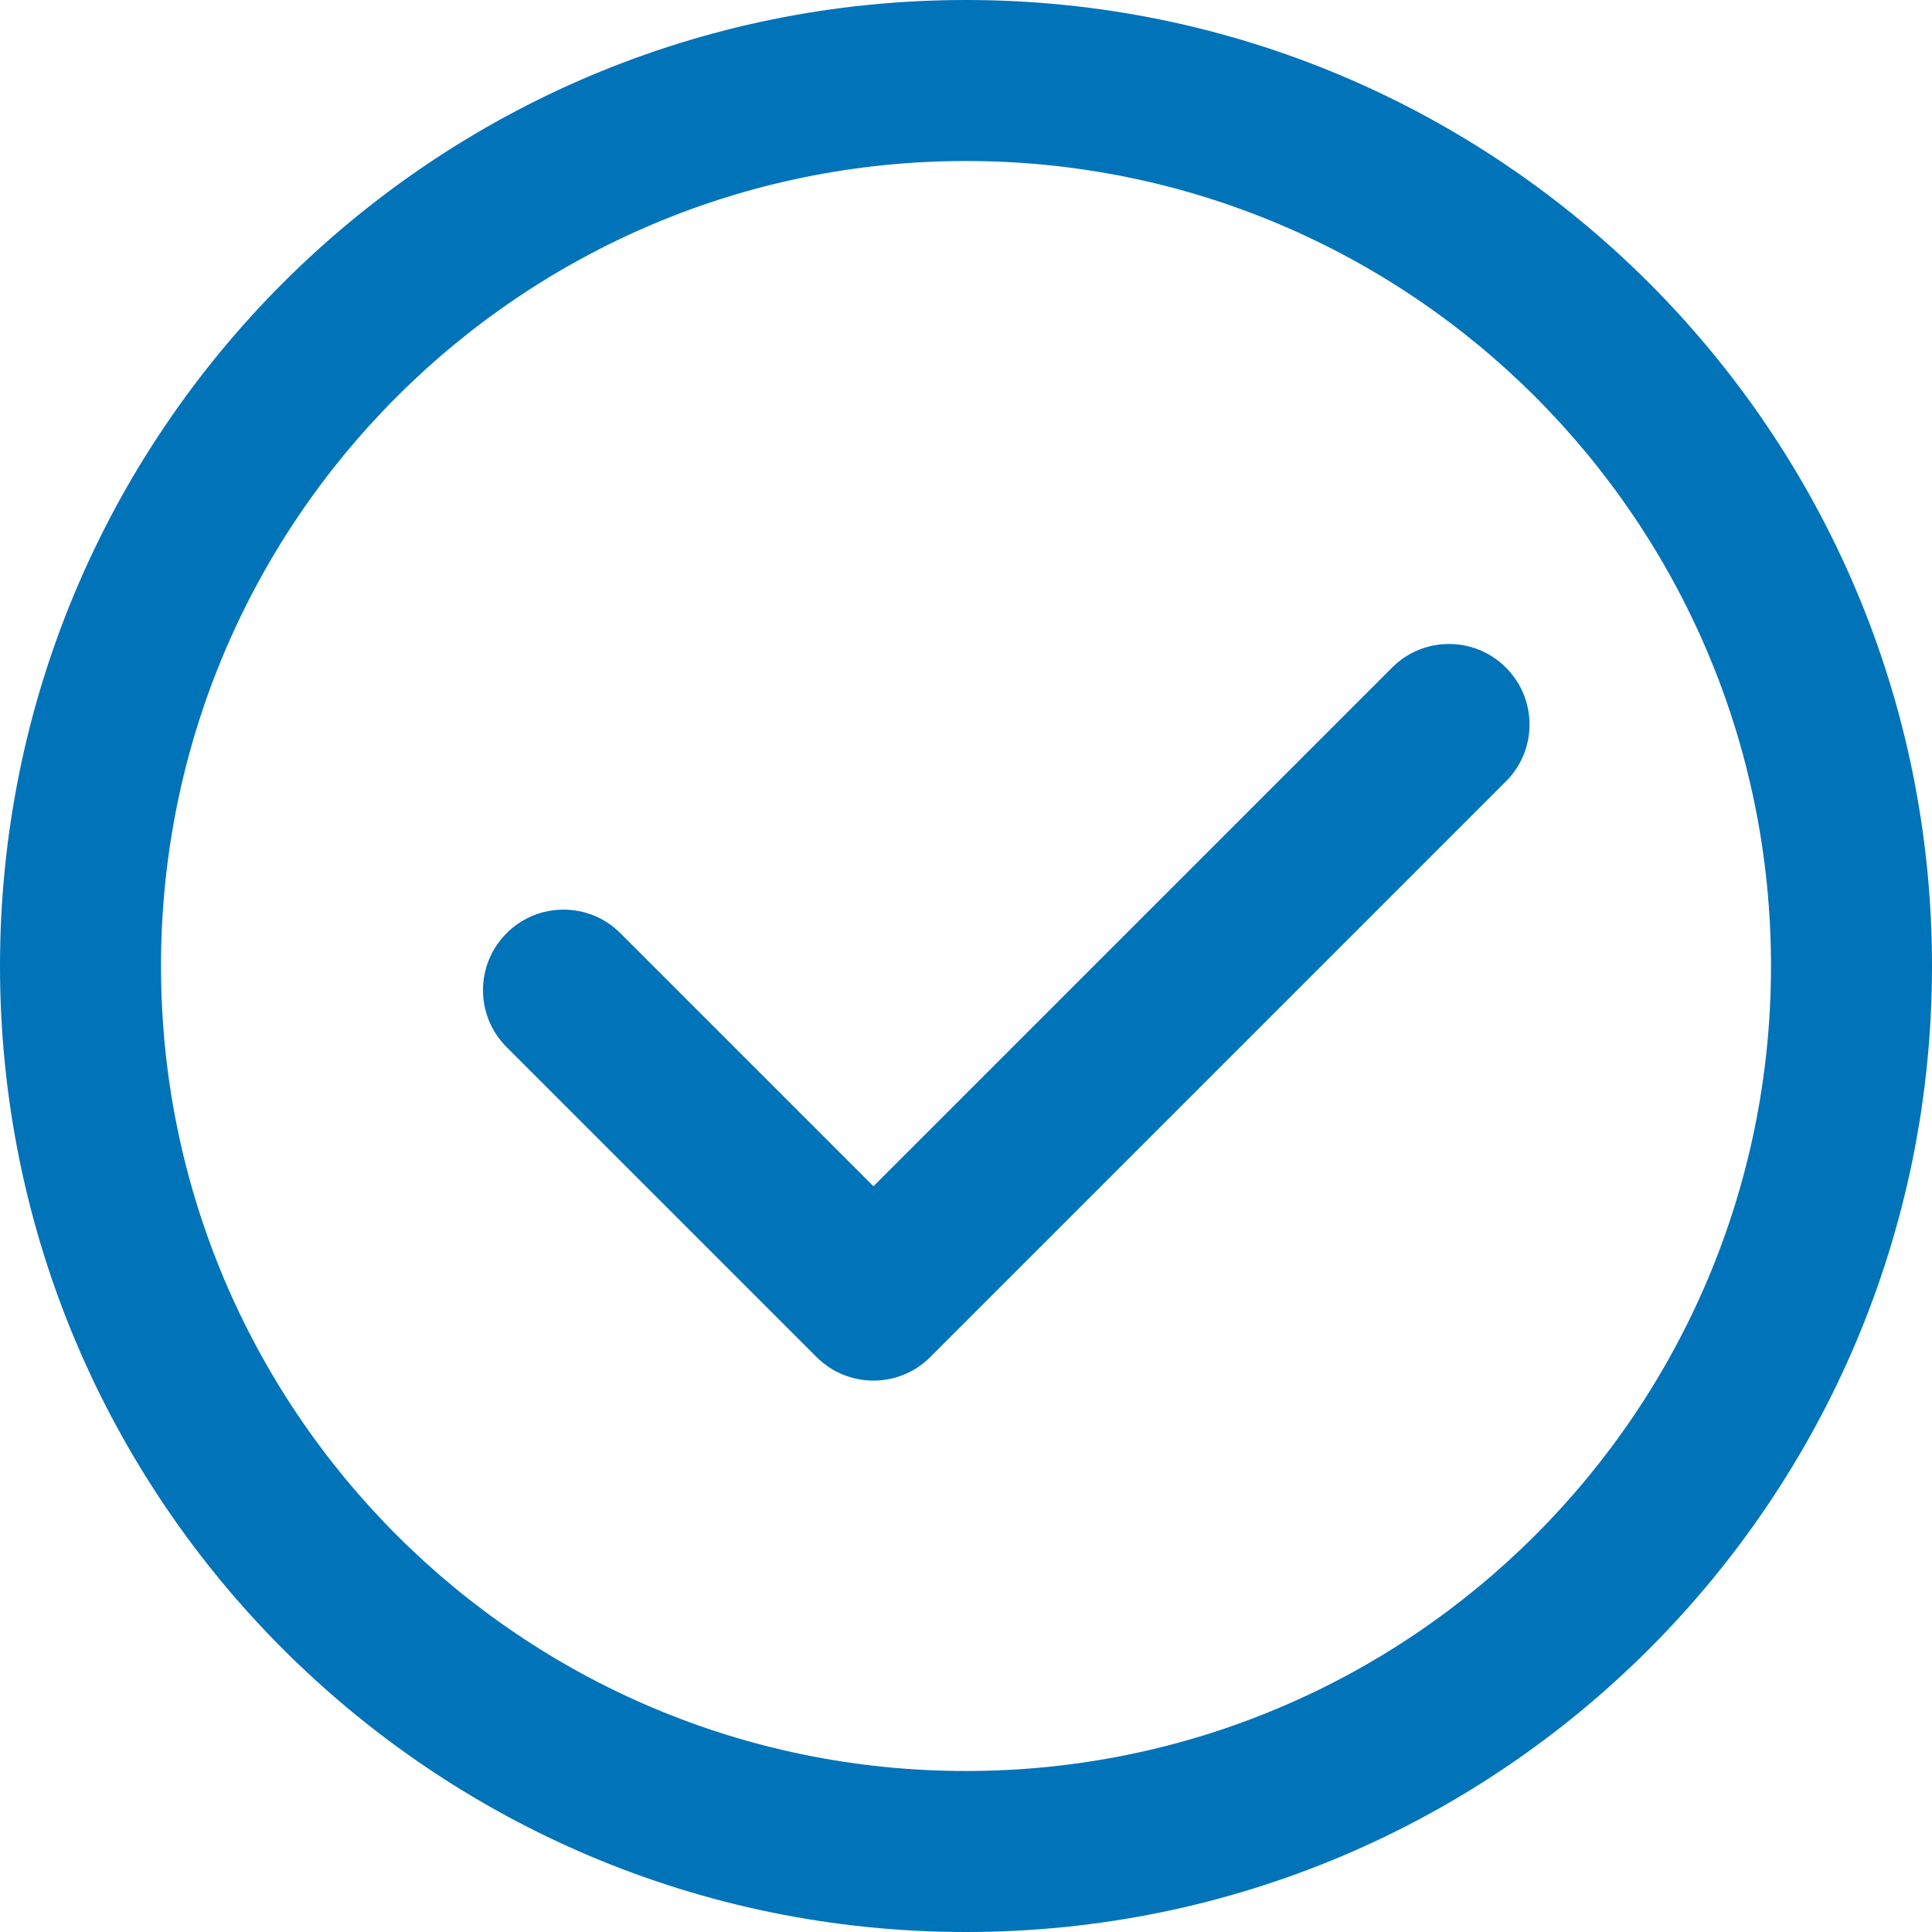
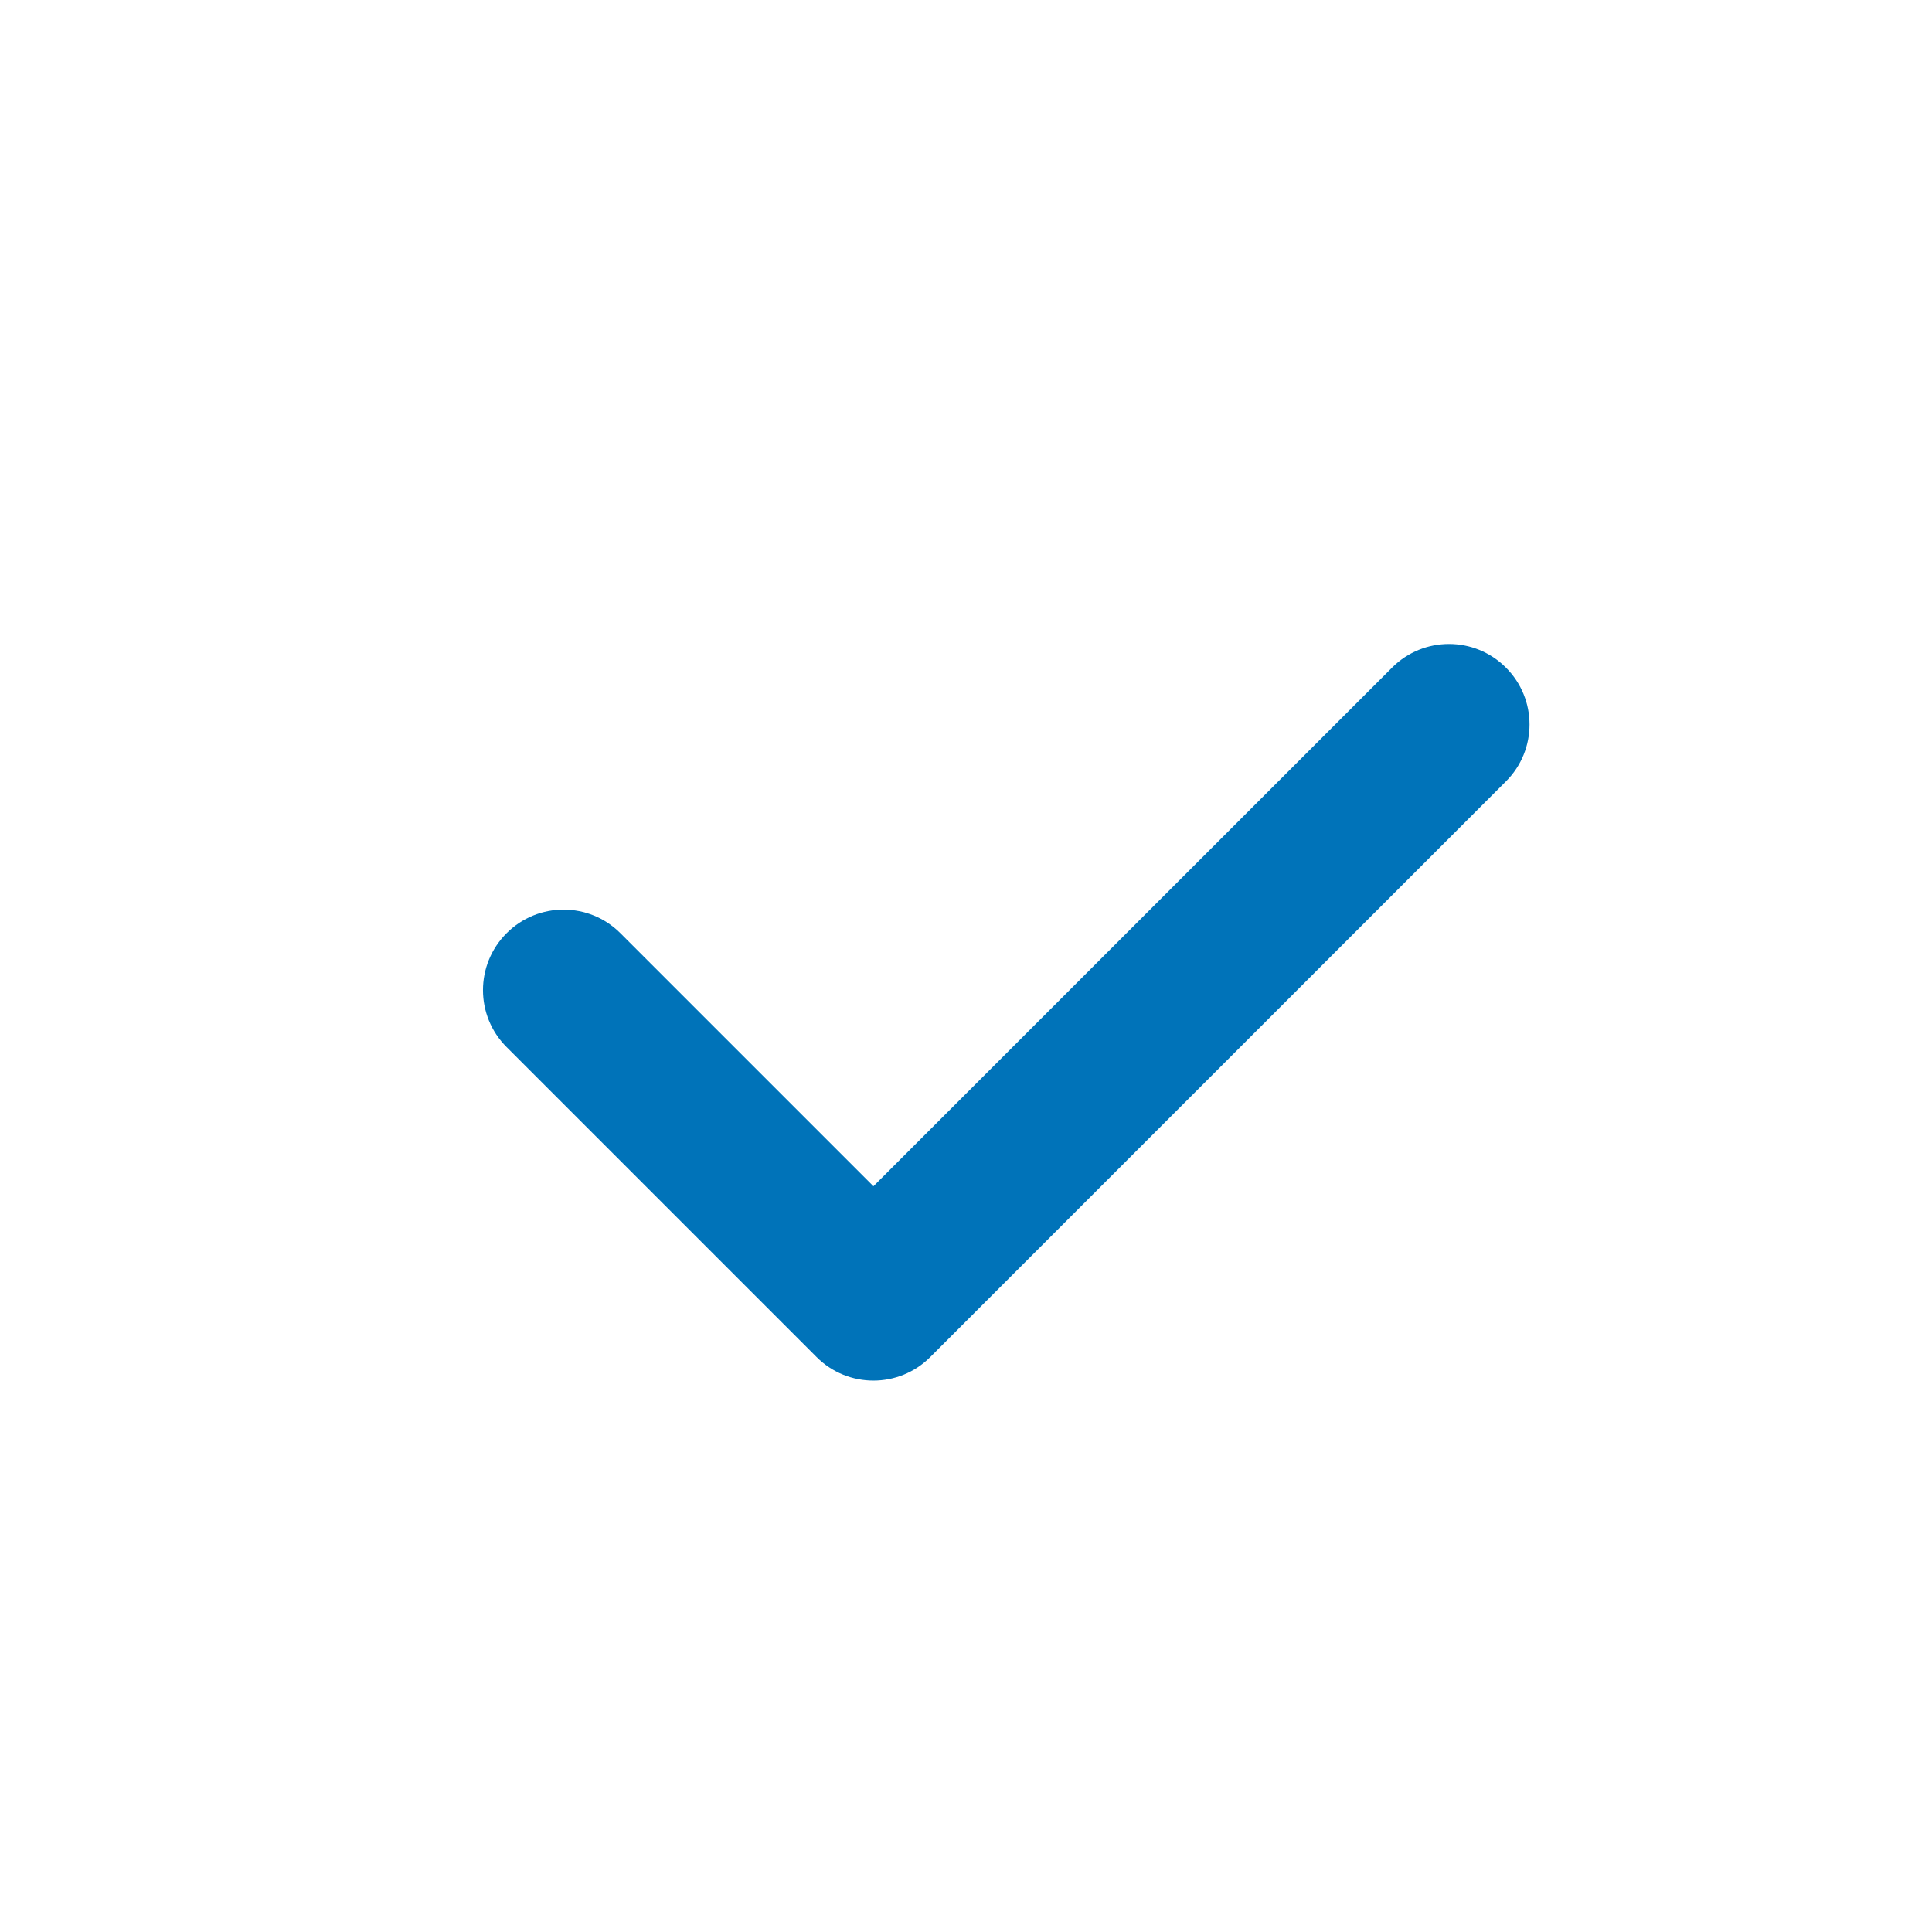
<svg xmlns="http://www.w3.org/2000/svg" width="24px" height="24px" viewBox="0 0 24 24" version="1.1">
  <title>step-complete</title>
  <defs />
  <g id="Design" stroke="none" stroke-width="1" fill="none" fill-rule="evenodd">
    <g id="step-complete" fill="#0073b9" fill-rule="nonzero">
-       <path d="M12,22 C17.523,22 22,17.523 22,12 C22,6.477 17.523,2 12,2 C6.477,2 2,6.477 2,12 C2,17.523 6.477,22 12,22 Z M12,24 C5.373,24 0,18.627 0,12 C0,5.373 5.373,0 12,0 C18.627,0 24,5.373 24,12 C24,18.627 18.627,24 12,24 Z" id="Oval-3" />
      <path d="M10.85,14.736 L17.293,8.293 C17.683,7.902 18.317,7.902 18.707,8.293 C19.098,8.683 19.098,9.317 18.707,9.707 L11.557,16.857 C11.167,17.248 10.533,17.248 10.143,16.857 L6.293,13.007 C5.902,12.617 5.902,11.983 6.293,11.593 C6.683,11.202 7.317,11.202 7.707,11.593 L10.85,14.736 Z" id="Shape" />
    </g>
  </g>
</svg>